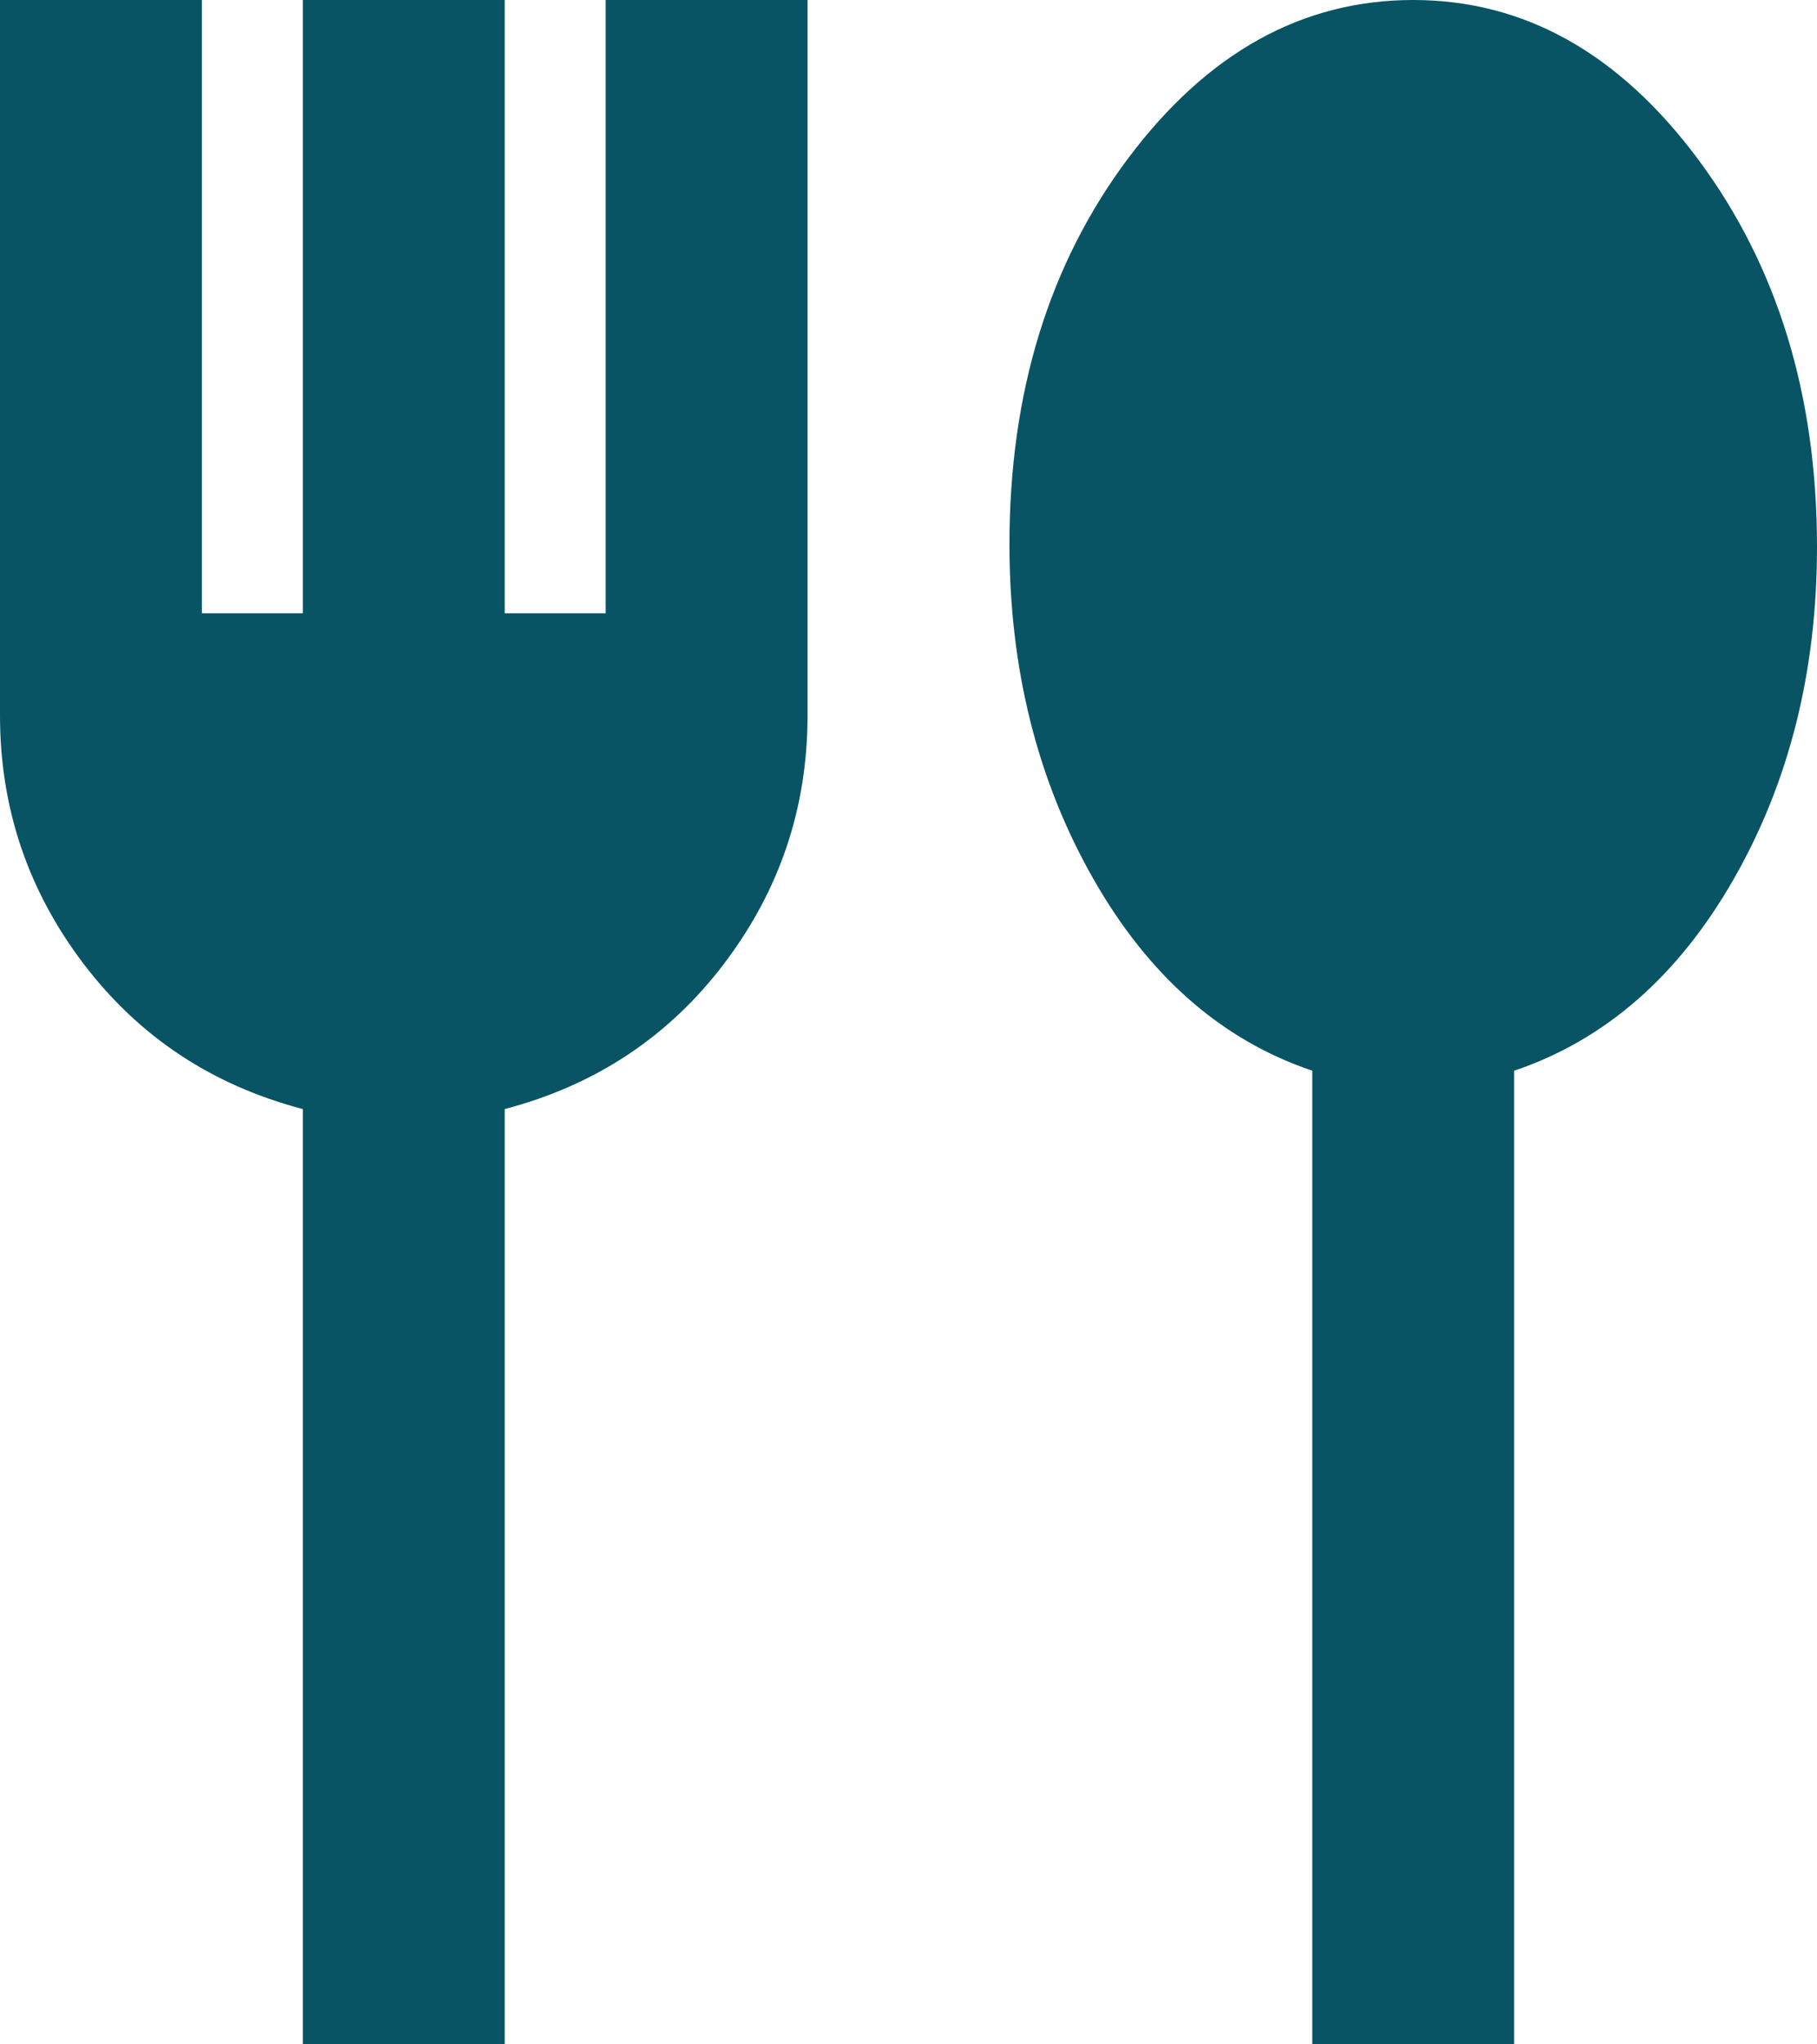
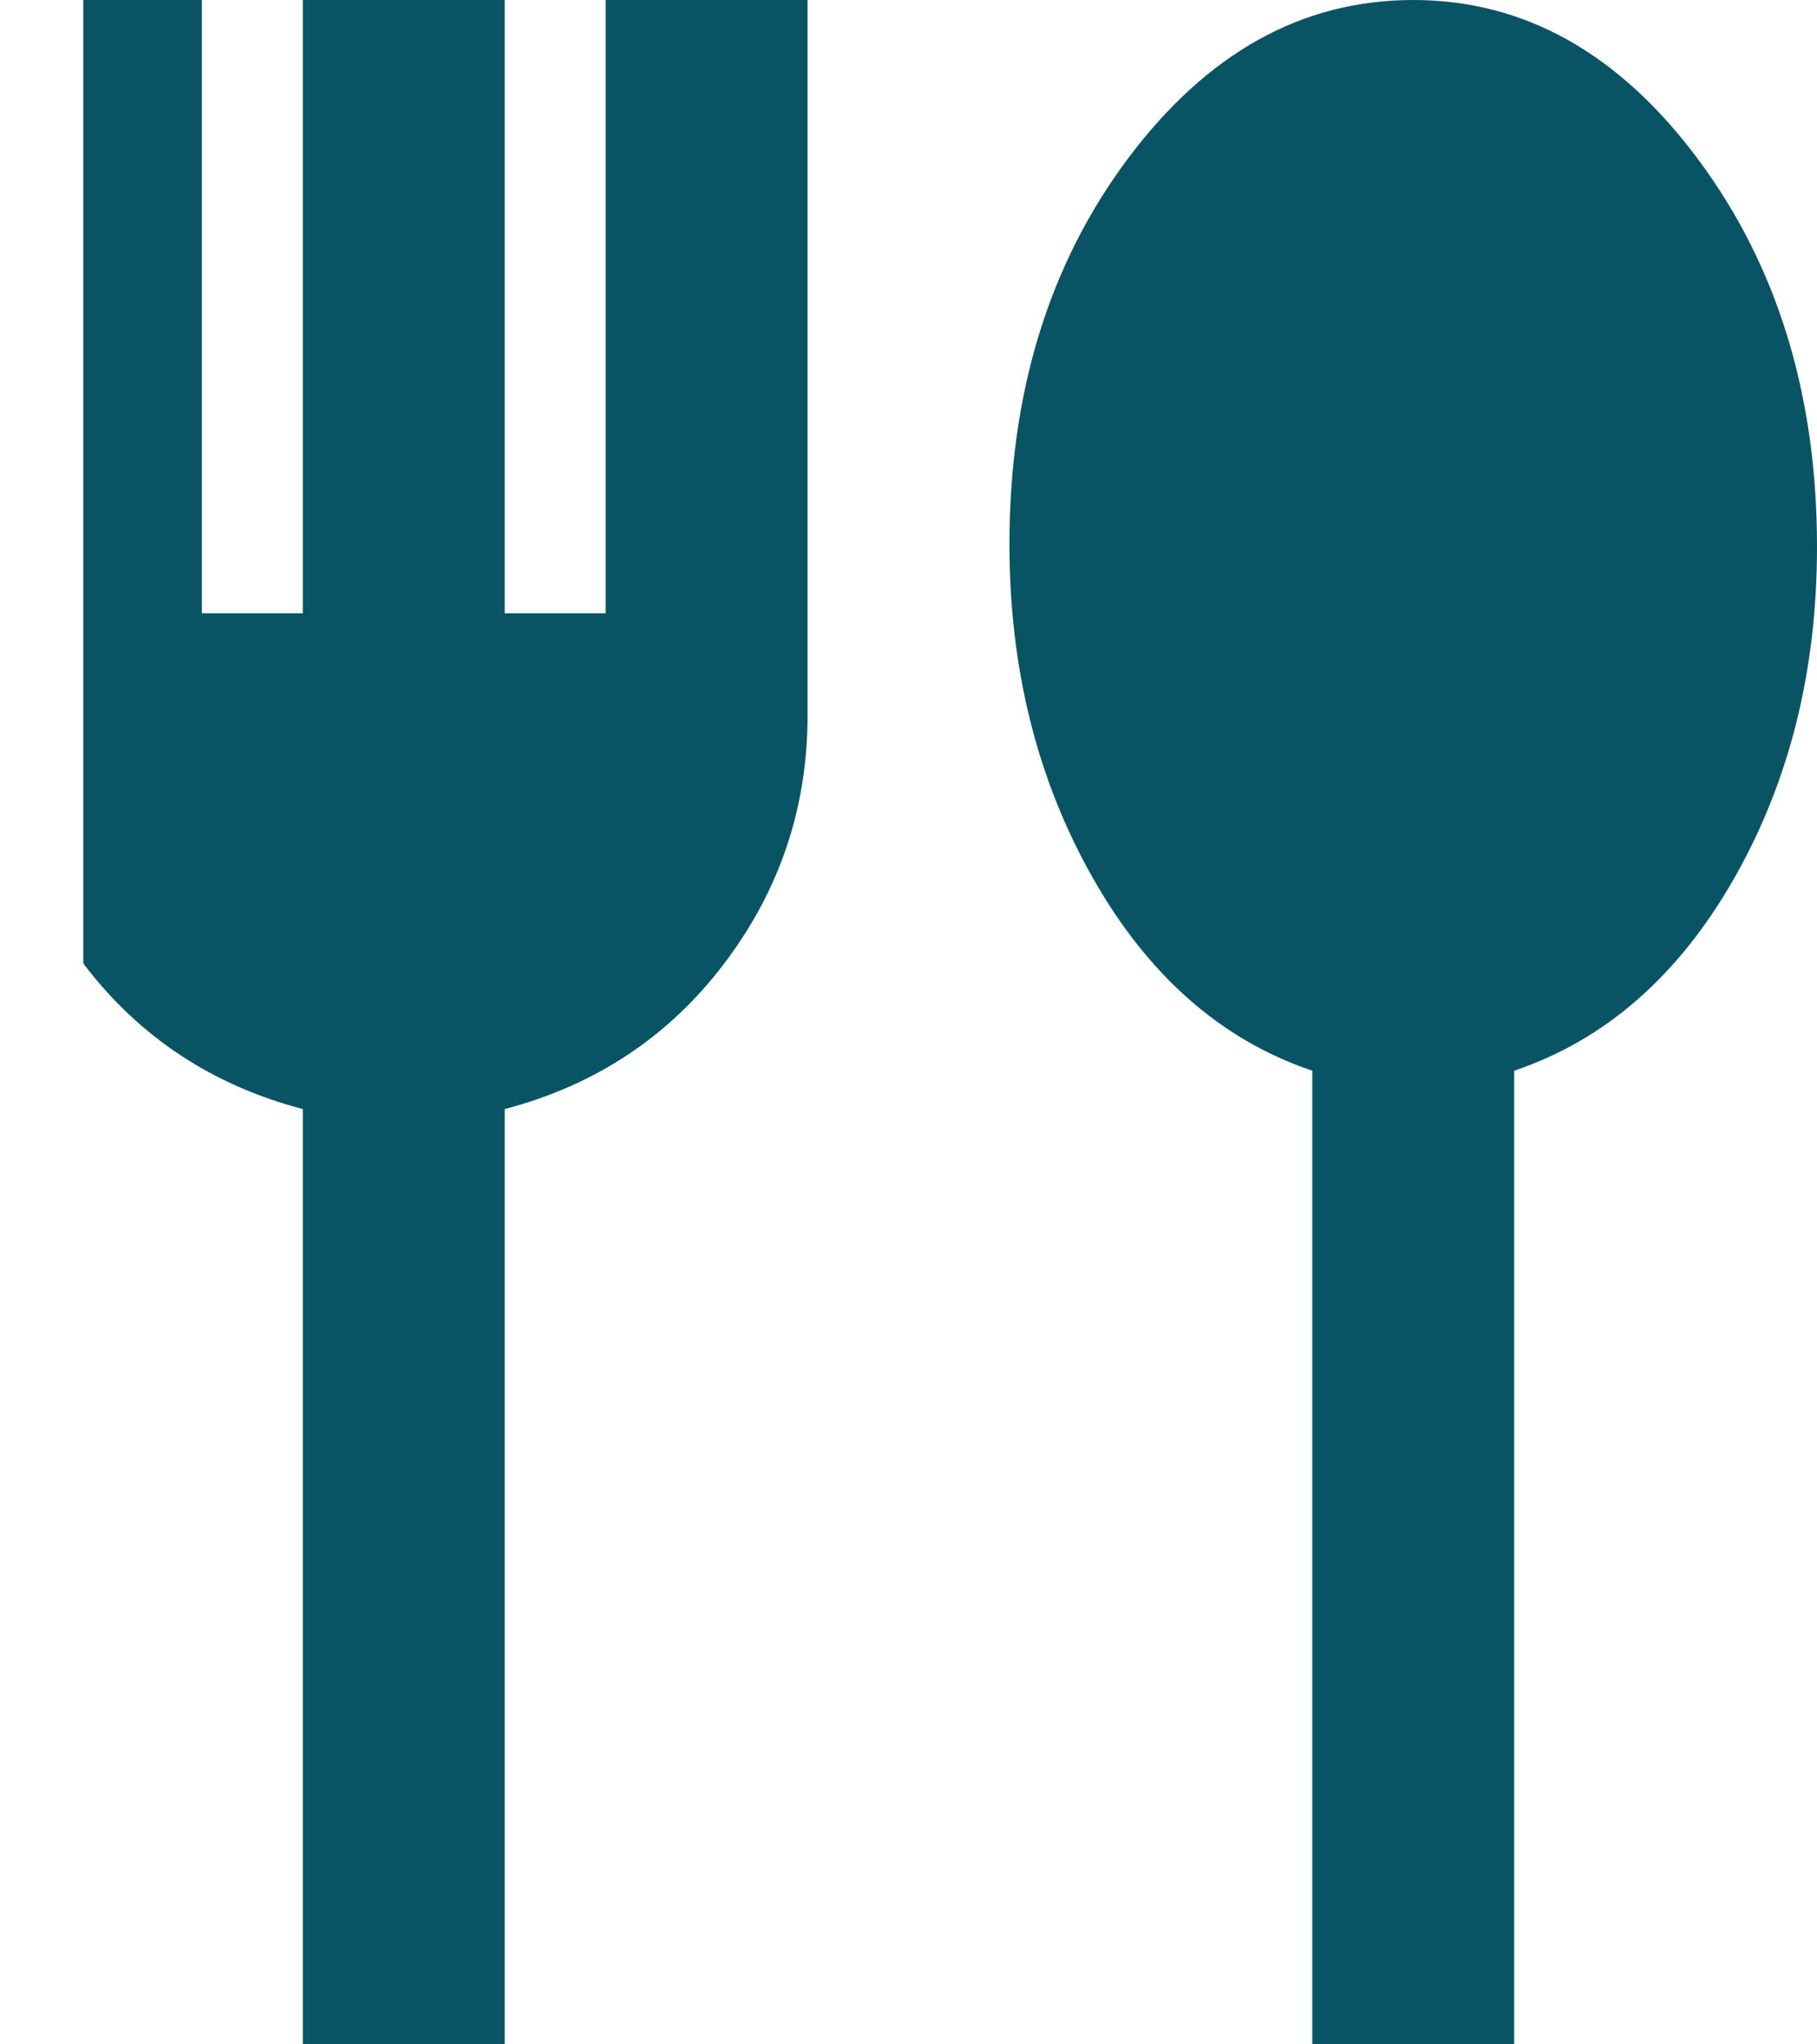
<svg xmlns="http://www.w3.org/2000/svg" width="48" height="54" viewBox="0 0 48 54" fill="none">
-   <path d="M8 54V29.295C5.6 28.665 3.667 27.383 2.2 25.448C0.733 23.512 0 21.33 0 18.9V0H5.333V16.2H8V0H13.333V16.2H16V0H21.333V18.9C21.333 21.33 20.6 23.512 19.133 25.448C17.667 27.383 15.733 28.665 13.333 29.295V54H8ZM34.667 54V28.282C32.267 27.473 30.333 25.774 28.867 23.186C27.4 20.599 26.667 17.663 26.667 14.377C26.667 10.373 27.711 6.975 29.8 4.185C31.889 1.395 34.4 0 37.333 0C40.267 0 42.778 1.406 44.867 4.219C46.956 7.031 48 10.44 48 14.445C48 17.73 47.267 20.655 45.8 23.22C44.333 25.785 42.4 27.473 40 28.282V54H34.667Z" fill="#085465" />
+   <path d="M8 54V29.295C5.6 28.665 3.667 27.383 2.2 25.448V0H5.333V16.2H8V0H13.333V16.2H16V0H21.333V18.9C21.333 21.33 20.6 23.512 19.133 25.448C17.667 27.383 15.733 28.665 13.333 29.295V54H8ZM34.667 54V28.282C32.267 27.473 30.333 25.774 28.867 23.186C27.4 20.599 26.667 17.663 26.667 14.377C26.667 10.373 27.711 6.975 29.8 4.185C31.889 1.395 34.4 0 37.333 0C40.267 0 42.778 1.406 44.867 4.219C46.956 7.031 48 10.44 48 14.445C48 17.73 47.267 20.655 45.8 23.22C44.333 25.785 42.4 27.473 40 28.282V54H34.667Z" fill="#085465" />
</svg>